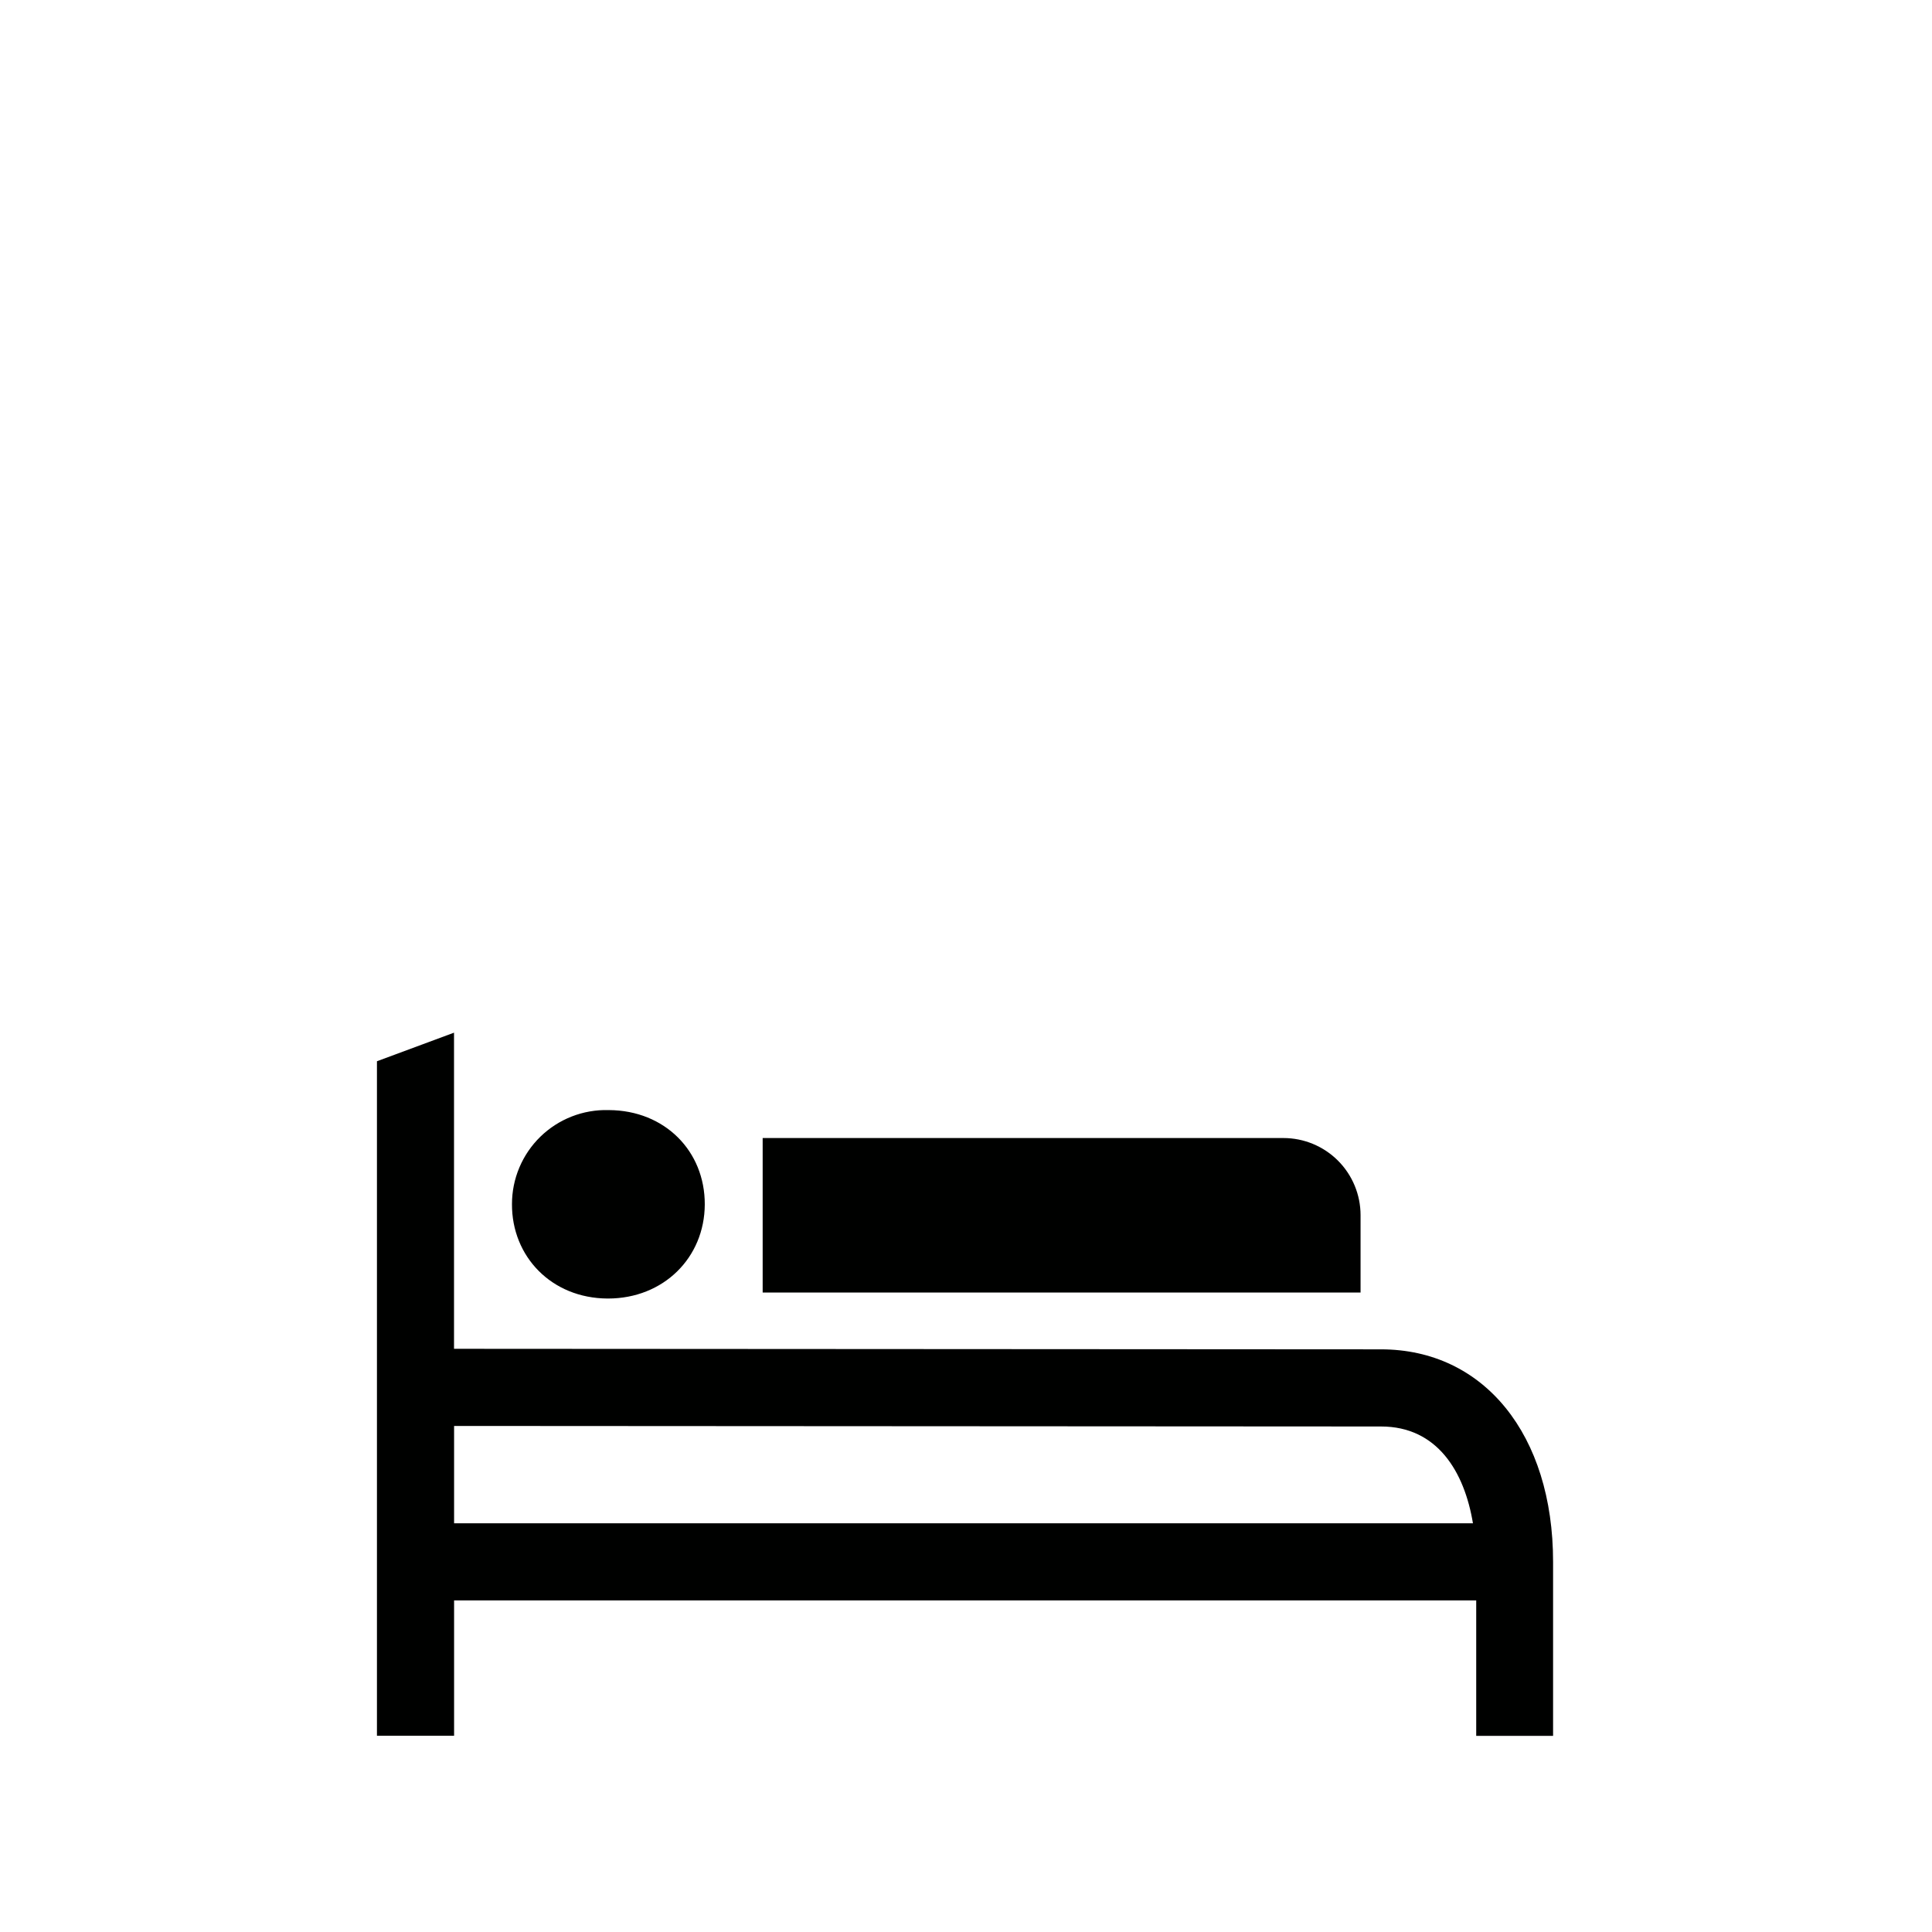
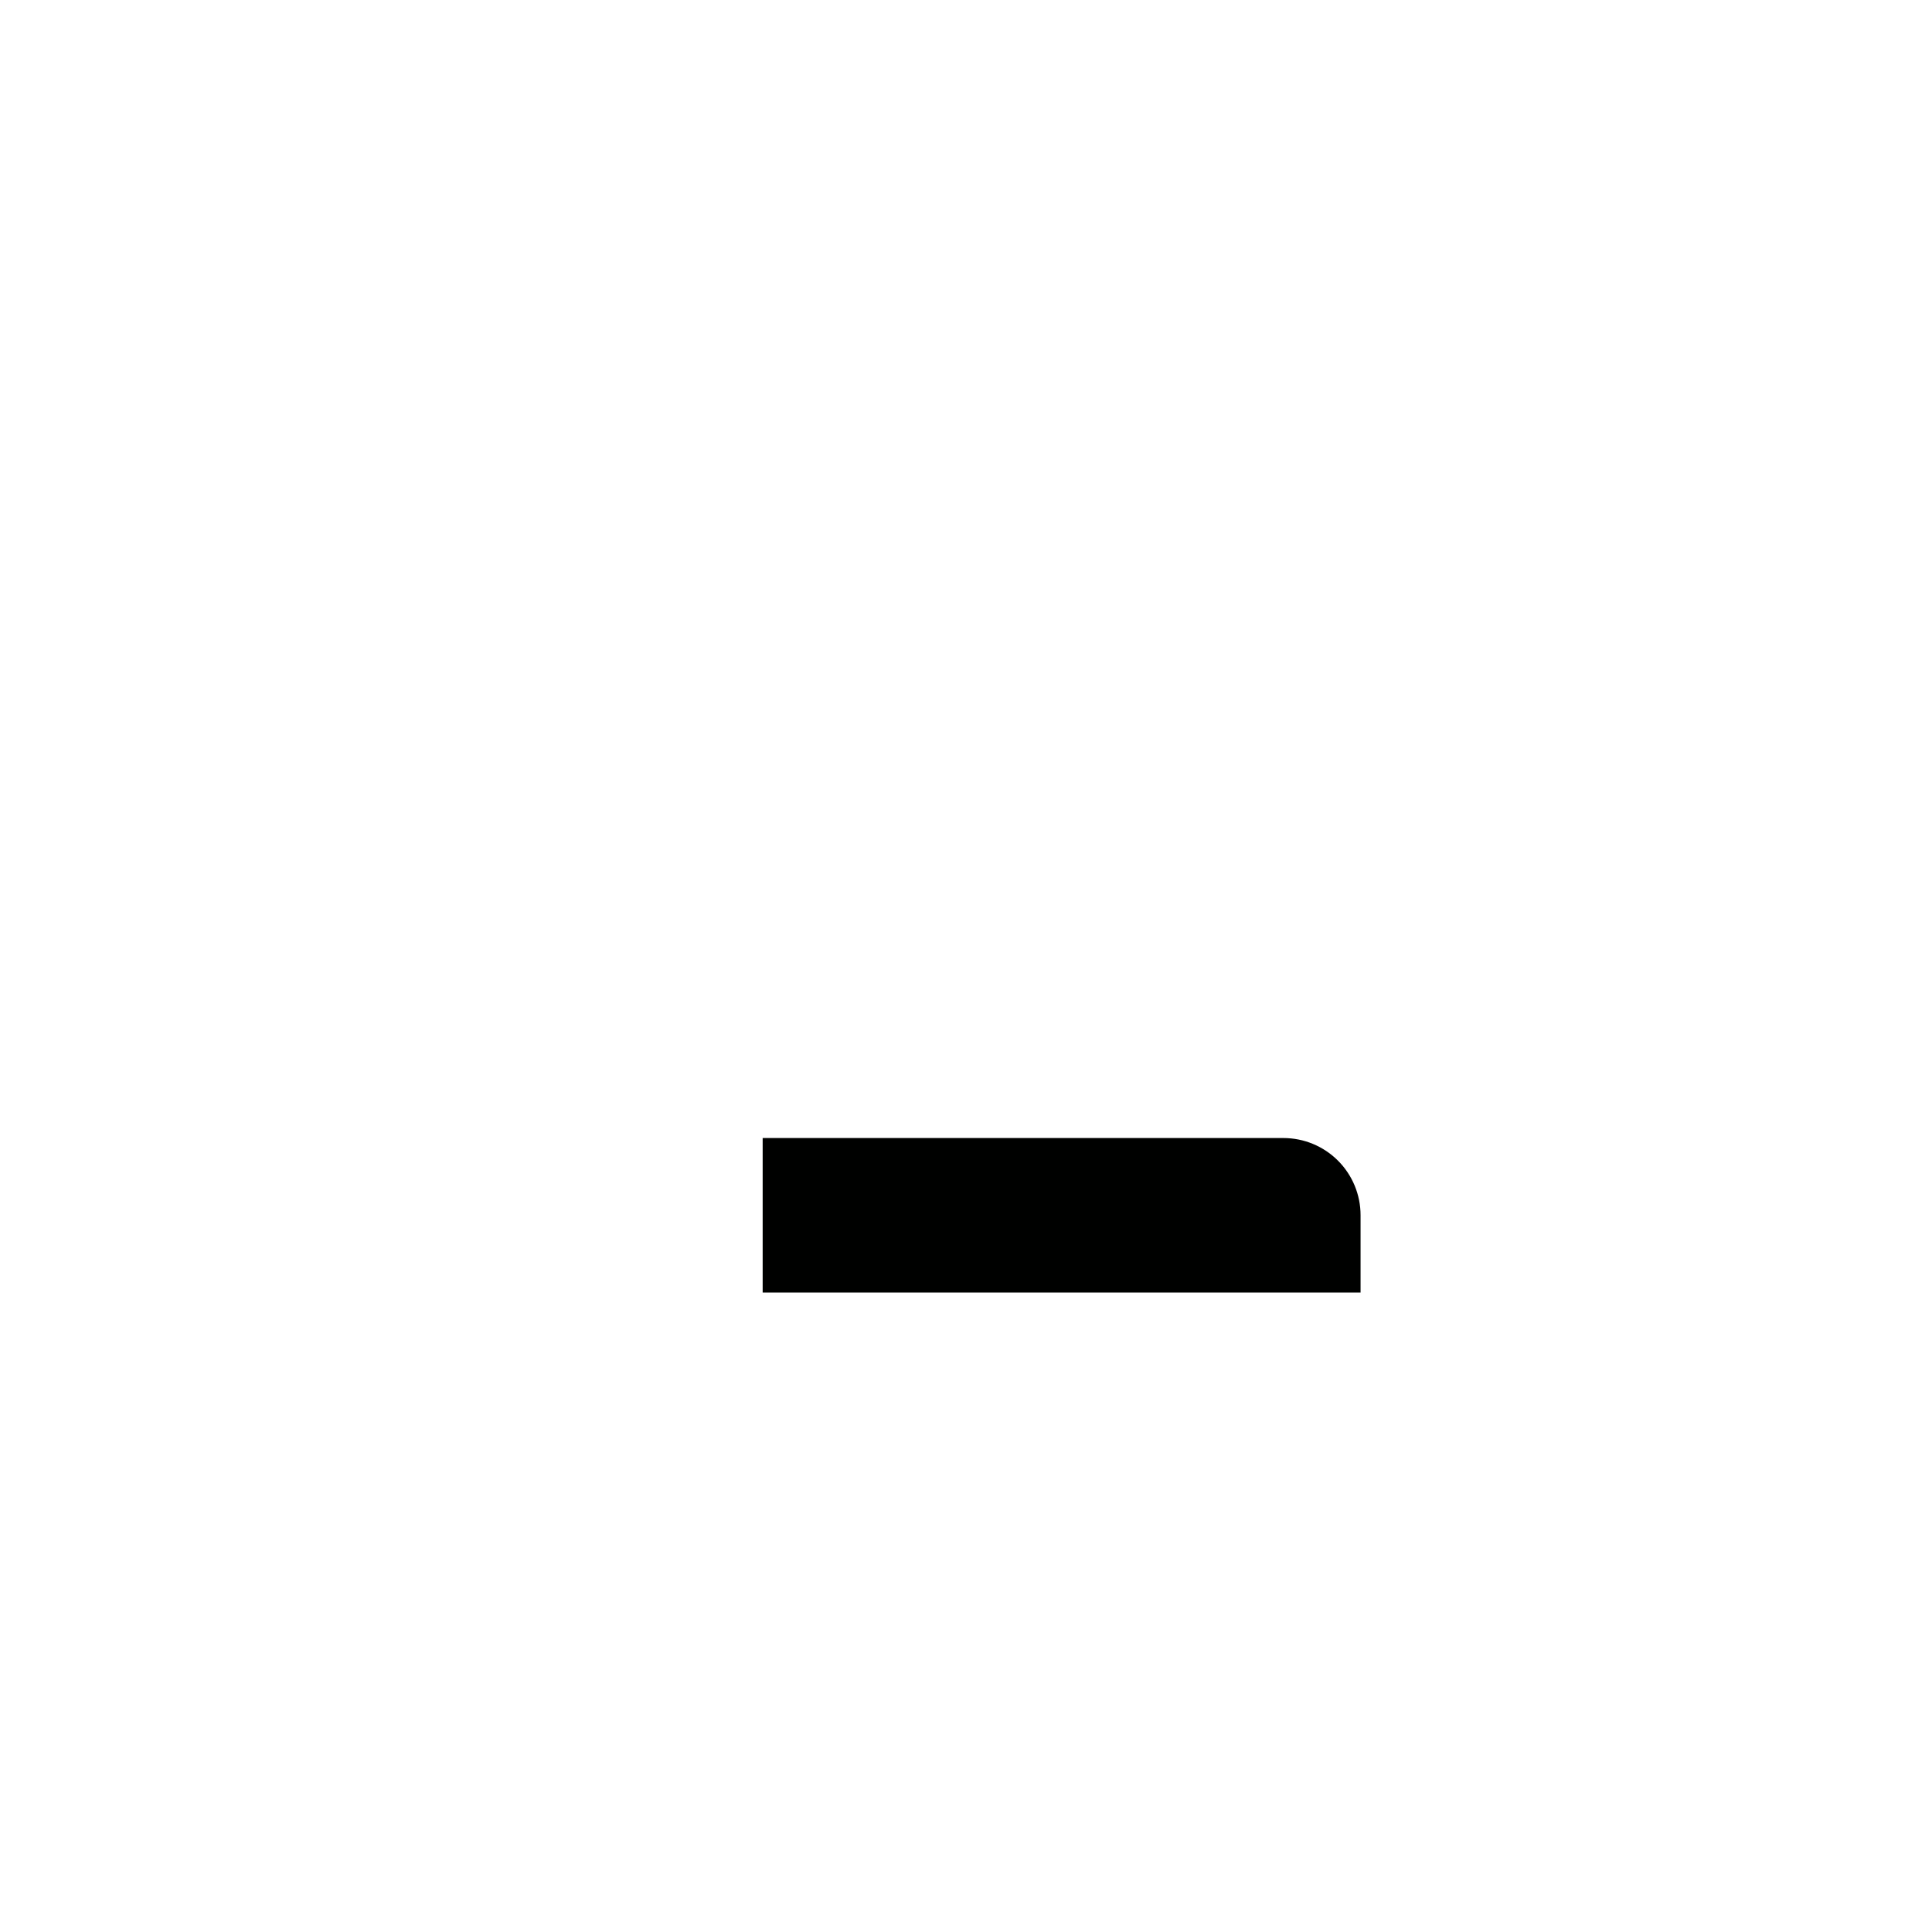
<svg xmlns="http://www.w3.org/2000/svg" width="284" height="284" viewBox="0 0 284 284" fill="none">
-   <path d="M89.31 190.881H89.38C97.53 190.881 103.57 184.881 103.6 177.051C103.63 169.221 97.73 163.221 89.51 163.181H89.44C87.595 163.131 85.758 163.452 84.039 164.125C82.32 164.797 80.753 165.808 79.431 167.096C78.109 168.384 77.059 169.925 76.343 171.626C75.626 173.327 75.258 175.155 75.26 177.001C75.22 184.691 81.06 190.841 89.31 190.881Z" fill="#000100" />
-   <path d="M203 198.351L66.74 198.271V151.801L55.41 156.001V255.151H66.75V235.261H217V255.171H228.3V229.591C228.3 210.901 218.14 198.351 203 198.351ZM66.75 223.921V209.611L203.01 209.691C211.27 209.691 215.26 216.321 216.52 223.921H66.75Z" fill="#000100" />
  <path d="M112.11 189.999H200V178.629C200 175.622 198.805 172.737 196.678 170.61C194.552 168.484 191.667 167.289 188.66 167.289H112.11V189.999Z" fill="#000100" />
</svg>